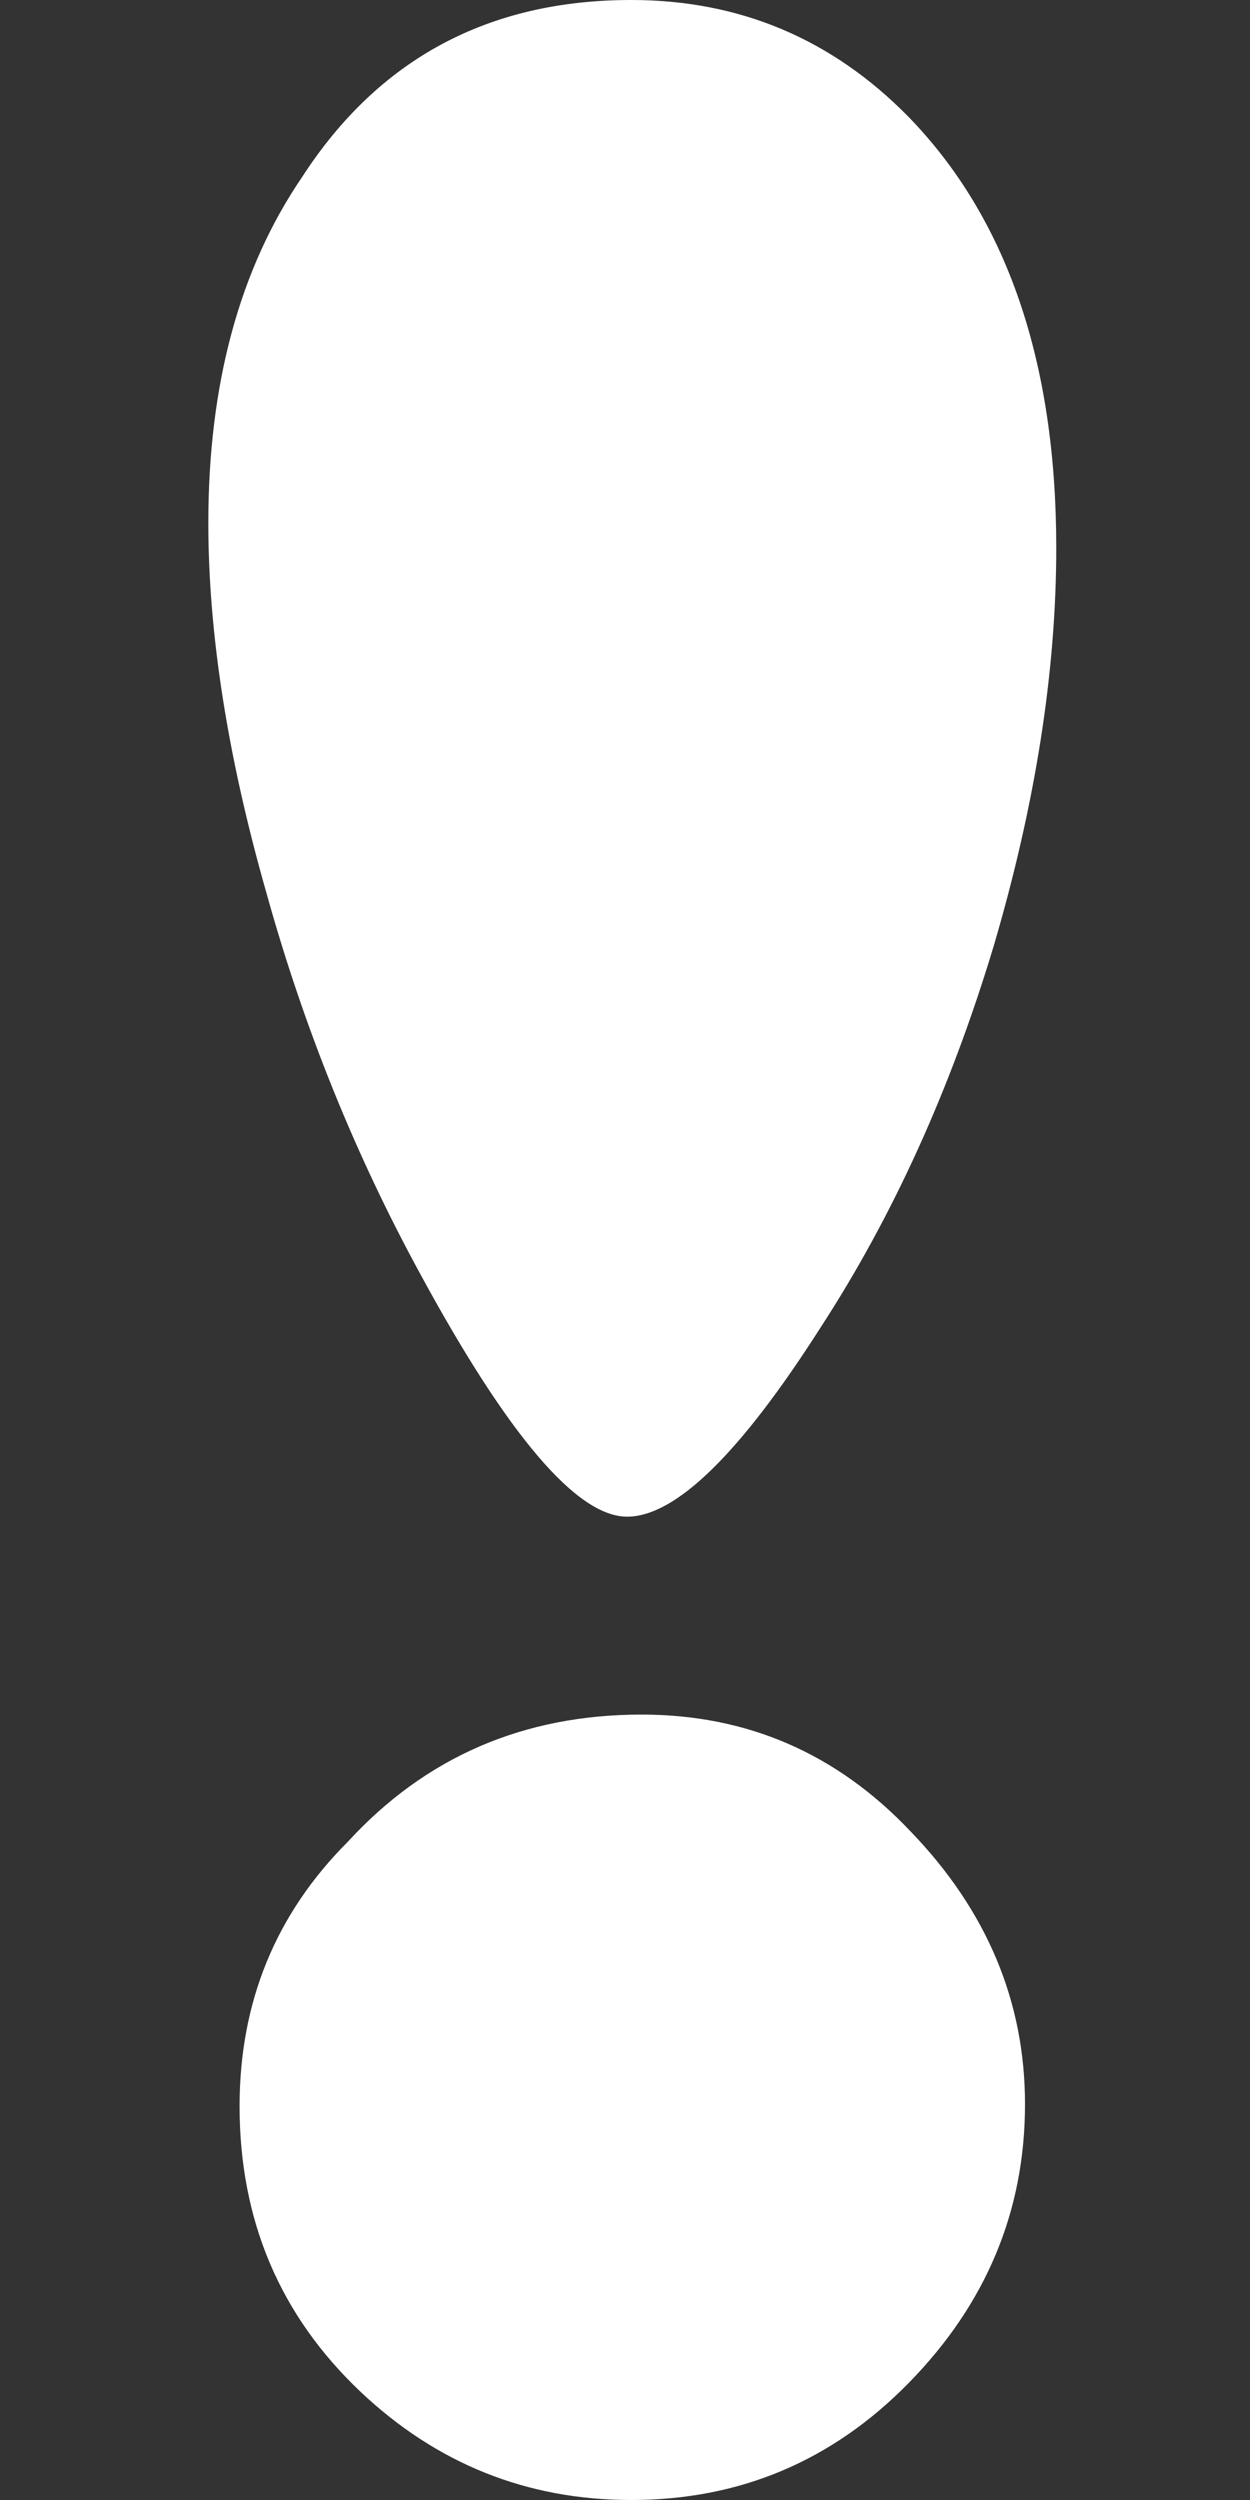
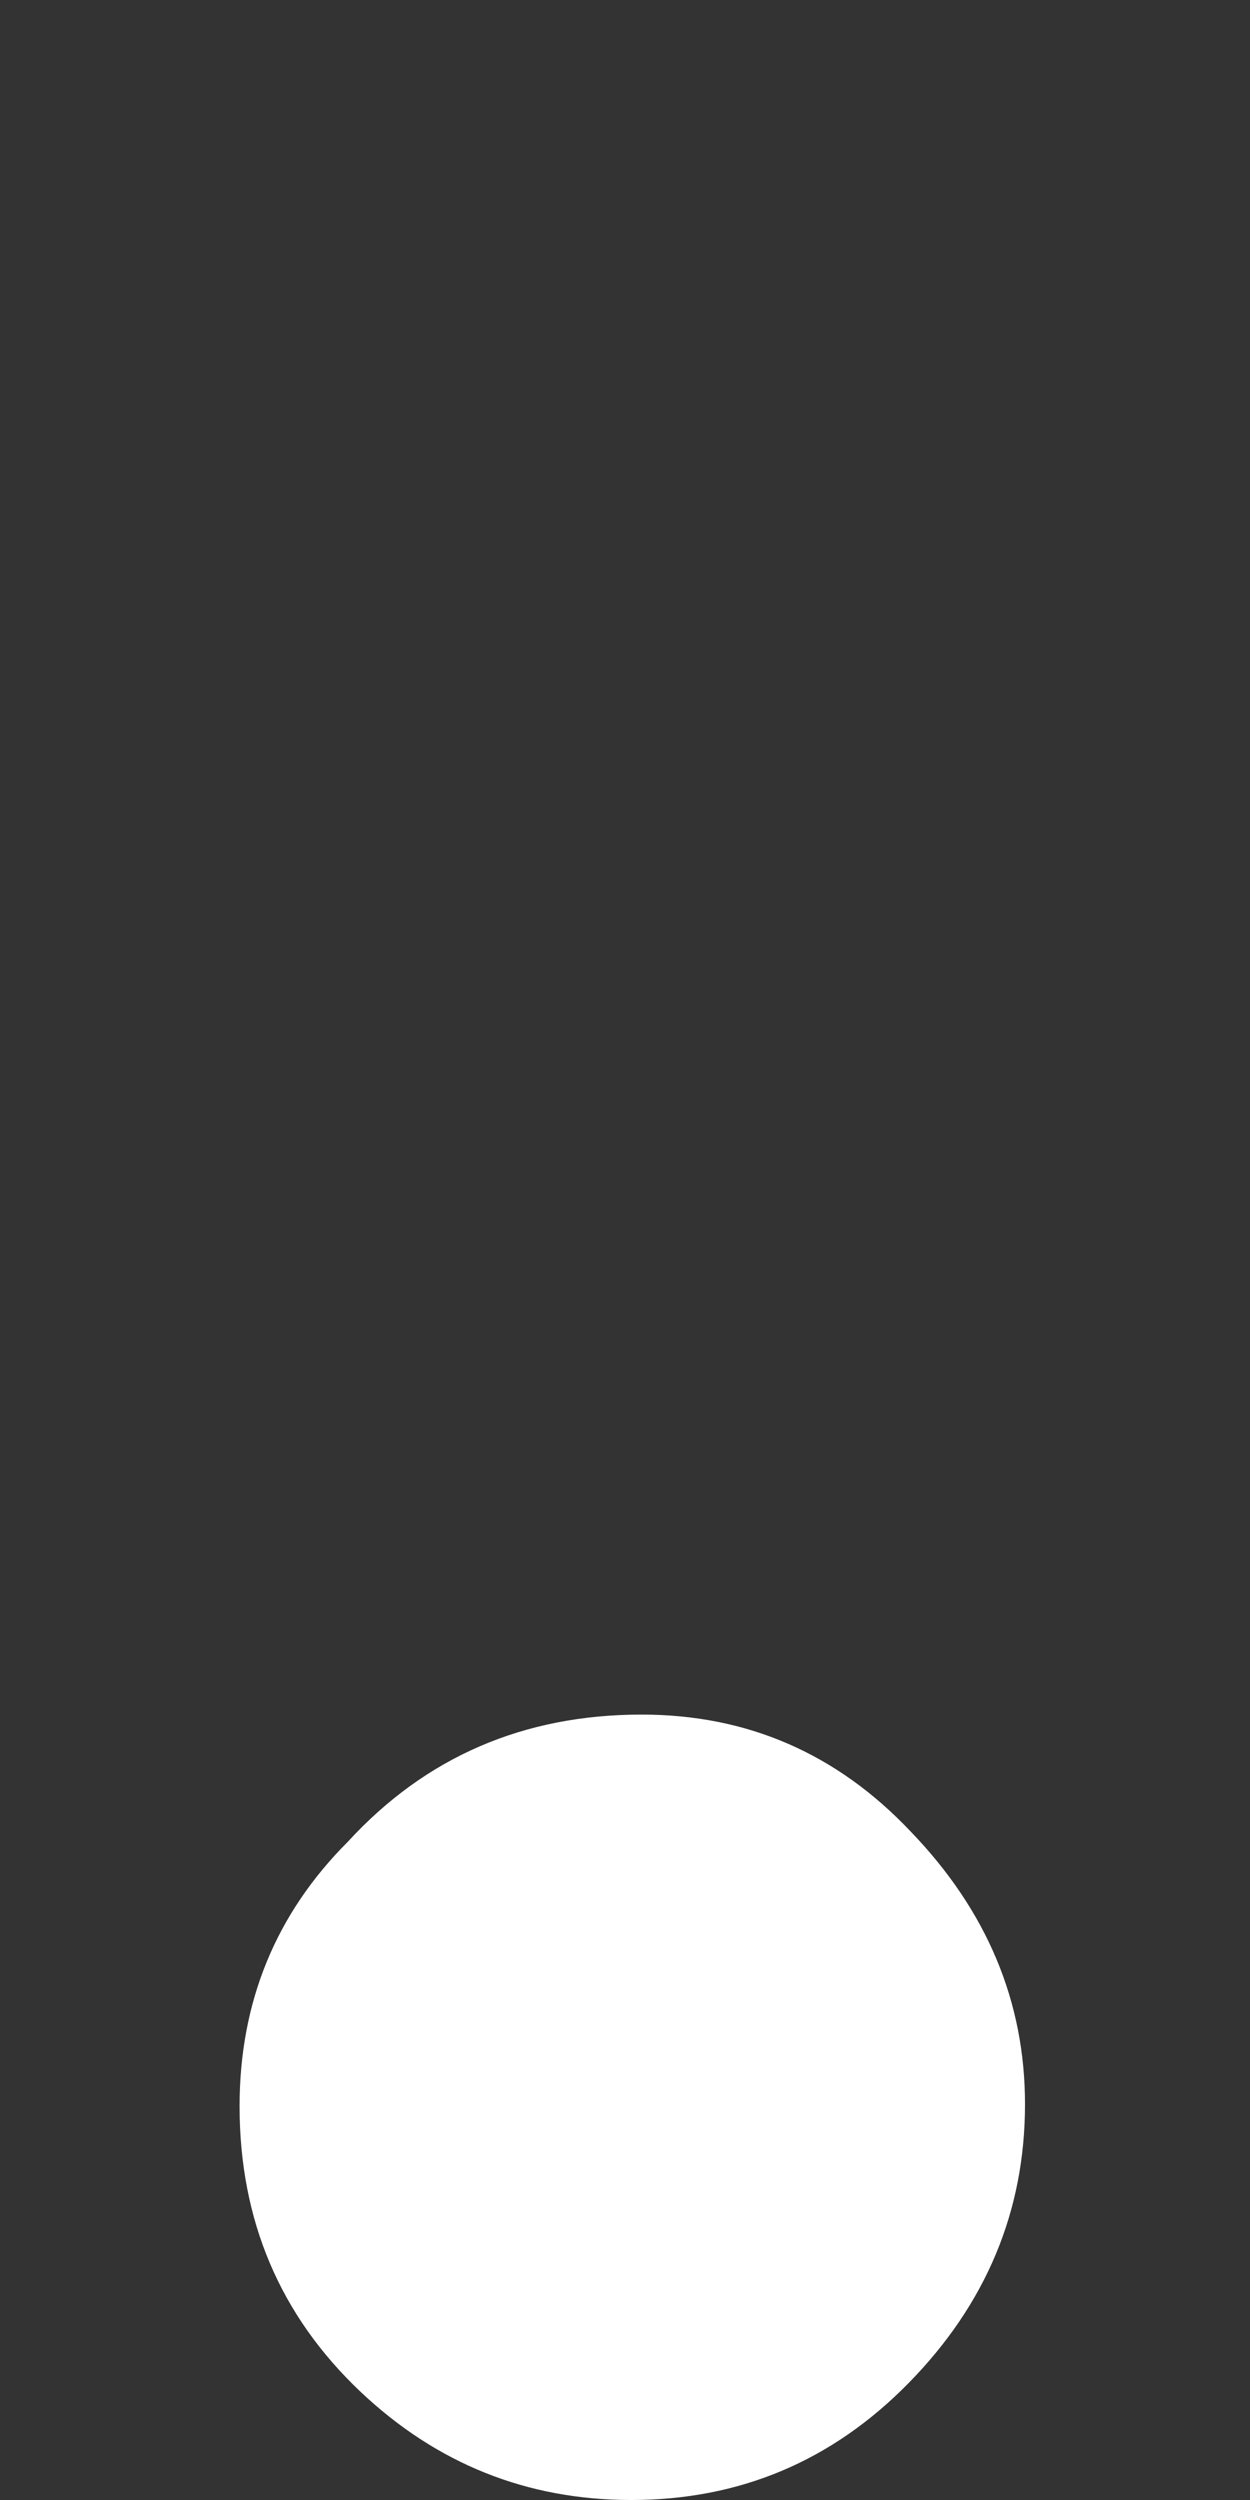
<svg xmlns="http://www.w3.org/2000/svg" id="icoGames15" image-rendering="auto" baseProfile="basic" version="1.1" x="0px" y="0px" width="30" height="60">
  <rect width="100%" height="100%" fill="#333333" stroke="none" />
  <g id="000-EXPORT--30x60_icoG15Warning" overflow="visible">
-     <path fill="#FFF" stroke="none" d="M15.4 41.15Q11.15 41.15 8.35 44.2 5.75 46.8 5.75 50.55 5.75 54.65 8.65 57.4 11.4 60 15.15 60 19.05 60 21.8 57.2 24.6 54.35 24.6 50.5 24.6 46.8 21.85 43.95 19.2 41.15 15.4 41.15M25.35 13.15Q25.35 6.45 21.8 2.8 19.05 0 15.15 0 10 0 7.25 4.25 5 7.55 5 12.55 5 16.55 6.4 21.45 7.75 26.3 10.1 30.6 13.25 36.4 15.05 36.4 16.8 36.4 19.7 31.85 22.3 27.85 23.85 22.7 25.35 17.6 25.35 13.15Z" />
+     <path fill="#FFF" stroke="none" d="M15.4 41.15Q11.15 41.15 8.35 44.2 5.75 46.8 5.75 50.55 5.75 54.65 8.65 57.4 11.4 60 15.15 60 19.05 60 21.8 57.2 24.6 54.35 24.6 50.5 24.6 46.8 21.85 43.95 19.2 41.15 15.4 41.15M25.35 13.15Z" />
  </g>
</svg>